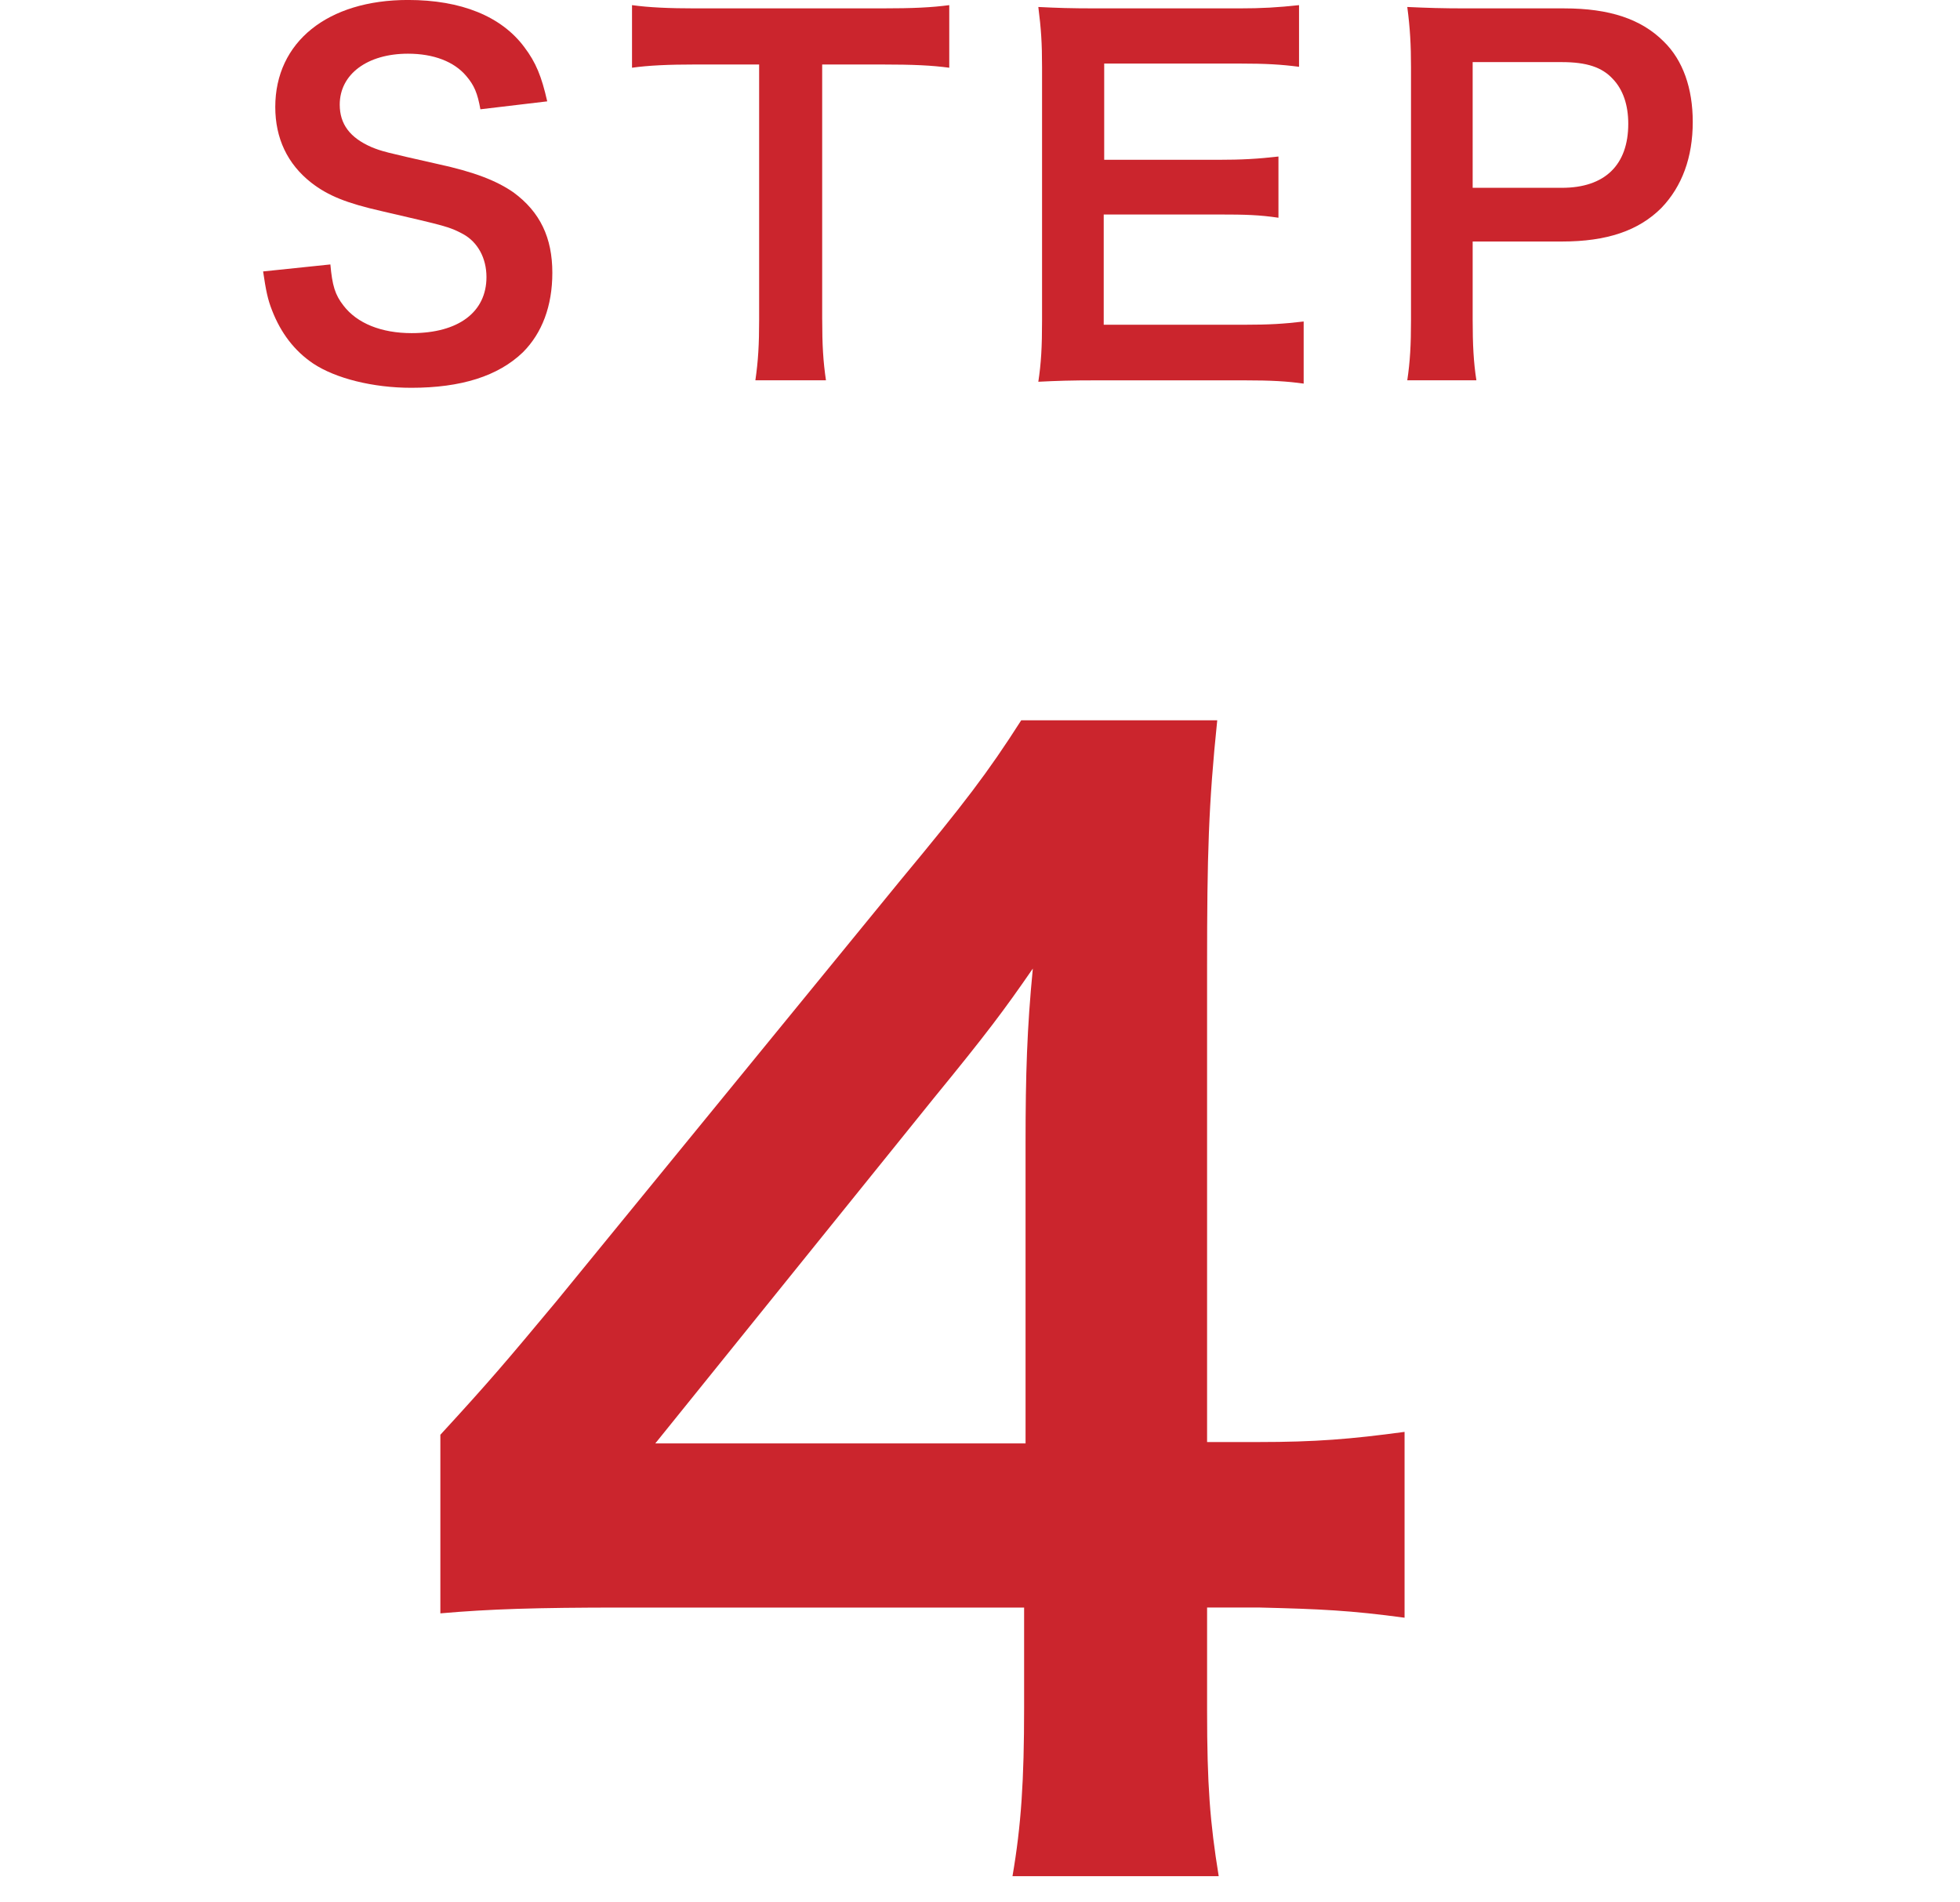
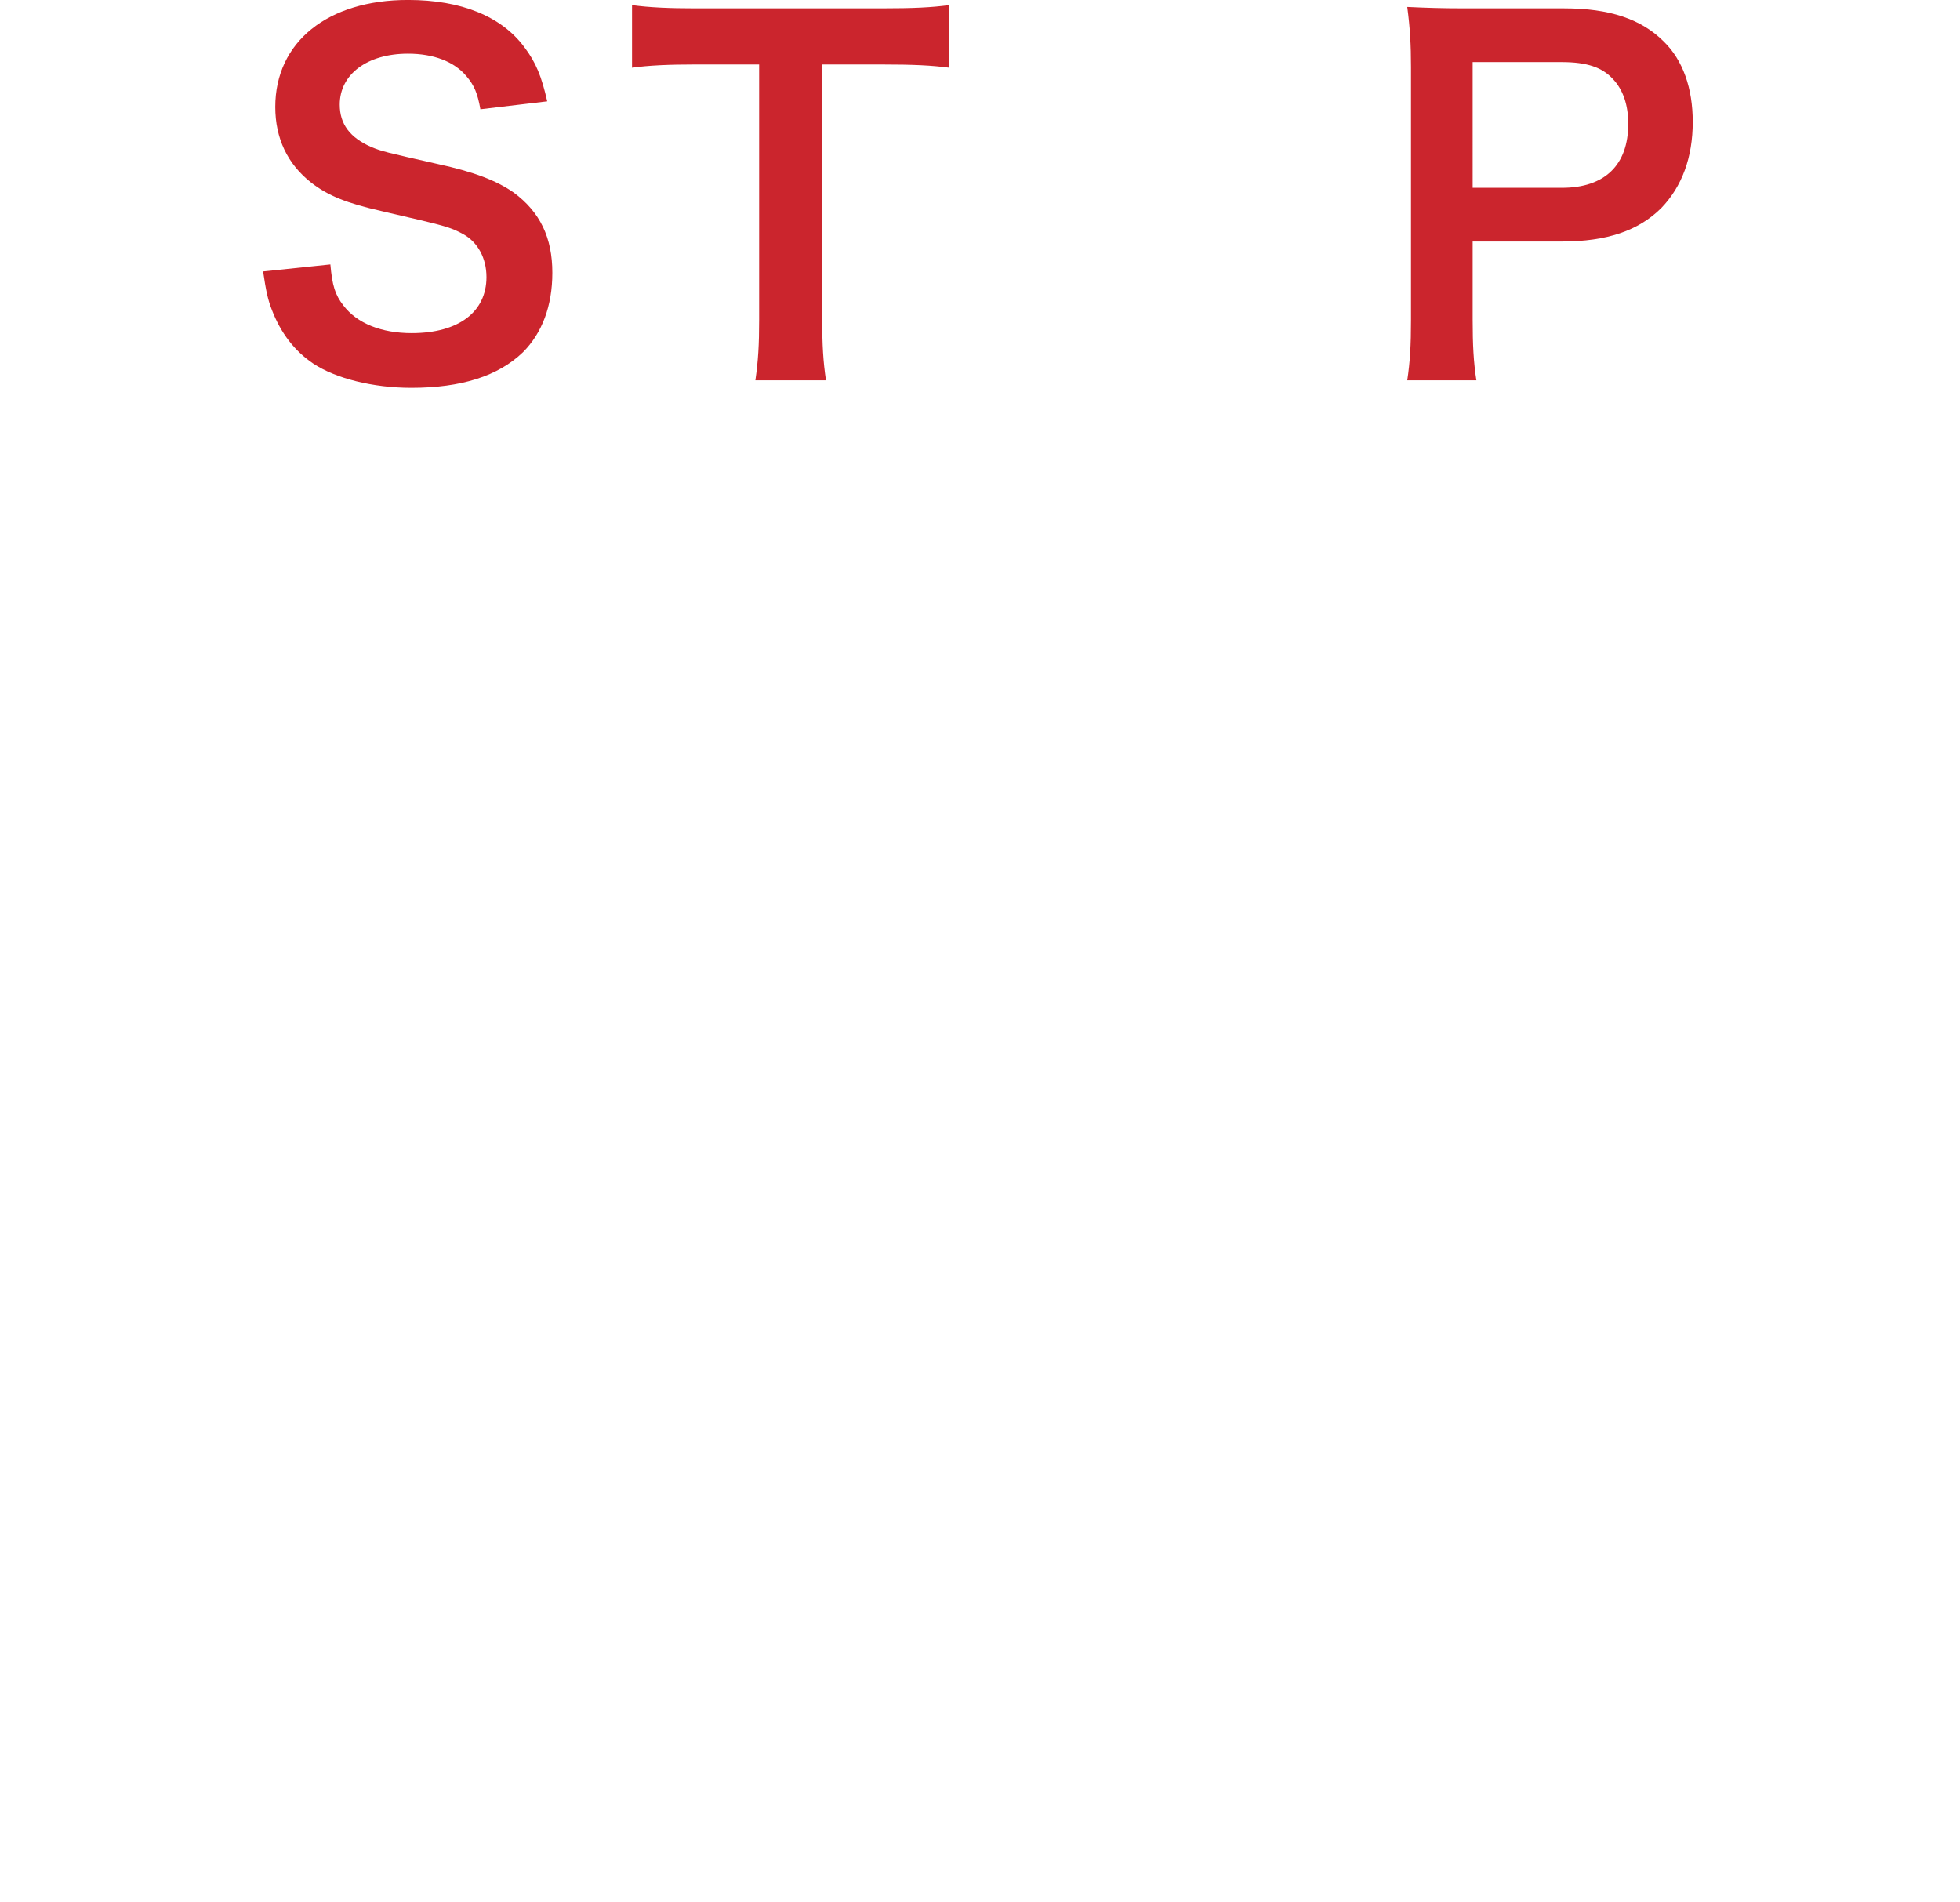
<svg xmlns="http://www.w3.org/2000/svg" id="_レイヤー_2" width="23.01mm" height="22.333mm" viewBox="0 0 65.224 63.306">
  <defs>
    <style>.cls-1{fill:none;}.cls-2{fill:#cb252d;}</style>
  </defs>
  <g id="_レイヤー_1-2">
    <g>
      <rect class="cls-1" width="65.224" height="63.306" />
      <g>
        <g>
          <path class="cls-2" d="M10.994,8.8c.062,.7,.155,1.011,.436,1.369,.451,.591,1.259,.917,2.27,.917,1.556,0,2.488-.7,2.488-1.866,0-.637-.296-1.166-.777-1.43-.467-.249-.56-.265-2.706-.763-1.166-.264-1.788-.513-2.348-.948-.793-.622-1.197-1.477-1.197-2.519,0-2.161,1.741-3.561,4.416-3.561,1.772,0,3.109,.544,3.872,1.57,.389,.513,.575,.979,.762,1.804l-2.224,.264c-.094-.528-.202-.793-.467-1.104-.404-.482-1.088-.746-1.943-.746-1.353,0-2.271,.684-2.271,1.694,0,.653,.343,1.104,1.058,1.415,.342,.14,.467,.171,2.192,.56,1.229,.265,1.975,.56,2.534,.948,.887,.653,1.291,1.509,1.291,2.675,0,1.104-.342,2.006-.979,2.644-.824,.793-2.053,1.182-3.717,1.182-1.274,0-2.519-.312-3.265-.809-.622-.42-1.073-1.011-1.368-1.772-.141-.357-.202-.653-.296-1.291l2.239-.233Z" />
          <path class="cls-2" d="M27.361,10.635c0,.84,.031,1.384,.125,2.021h-2.349c.094-.653,.125-1.182,.125-2.021V2.146h-2.1c-.917,0-1.586,.031-2.13,.108V.171c.56,.077,1.229,.108,2.114,.108h6.158c1.119,0,1.694-.031,2.285-.108V2.254c-.575-.077-1.166-.108-2.285-.108h-1.944V10.635Z" />
-           <path class="cls-2" d="M43.385,12.766c-.56-.078-1.057-.109-2.006-.109h-4.851c-.934,0-1.353,.016-1.975,.047,.093-.622,.124-1.135,.124-2.053V2.238c0-.809-.031-1.274-.124-2.006,.622,.031,1.026,.047,1.975,.047h4.695c.777,0,1.291-.031,2.006-.108V2.223c-.591-.077-1.088-.108-2.006-.108h-4.478v3.203h3.778c.809,0,1.337-.031,2.021-.109v2.037c-.638-.093-1.058-.108-2.021-.108h-3.794v3.669h4.664c.871,0,1.322-.03,1.99-.108v2.068Z" />
          <path class="cls-2" d="M46.831,12.656c.093-.622,.124-1.166,.124-2.006V2.238c0-.746-.031-1.306-.124-2.006,.668,.031,1.15,.047,1.975,.047h3.249c1.509,0,2.566,.357,3.312,1.104,.638,.622,.964,1.555,.964,2.674,0,1.182-.357,2.146-1.042,2.861-.762,.762-1.819,1.119-3.312,1.119h-2.97v2.597c0,.84,.031,1.431,.124,2.021h-2.301Zm5.146-6.406c1.431,0,2.208-.762,2.208-2.13,0-.622-.171-1.135-.514-1.493-.357-.389-.87-.56-1.694-.56h-2.97V6.25h2.97Z" />
        </g>
-         <path class="cls-2" d="M46.741,53.834c-1.789-.242-2.804-.29-4.833-.339h-1.739v3.432c0,2.464,.096,3.721,.387,5.509h-6.863c.291-1.691,.387-3.189,.387-5.605v-3.335h-13.386c-2.851,0-4.397,.049-6.04,.193v-5.943c1.643-1.788,2.174-2.417,3.865-4.446l11.453-14.014c2.127-2.562,2.899-3.576,4.012-5.316h6.523c-.29,2.803-.338,4.494-.338,8.167v15.851h1.691c1.932,0,3.092-.097,4.881-.338v6.186Zm-12.613-15.803c0-2.271,.049-3.817,.242-5.799-.967,1.401-1.547,2.175-3.287,4.301l-9.277,11.501h12.322v-10.003Z" />
      </g>
    </g>
  </g>
</svg>